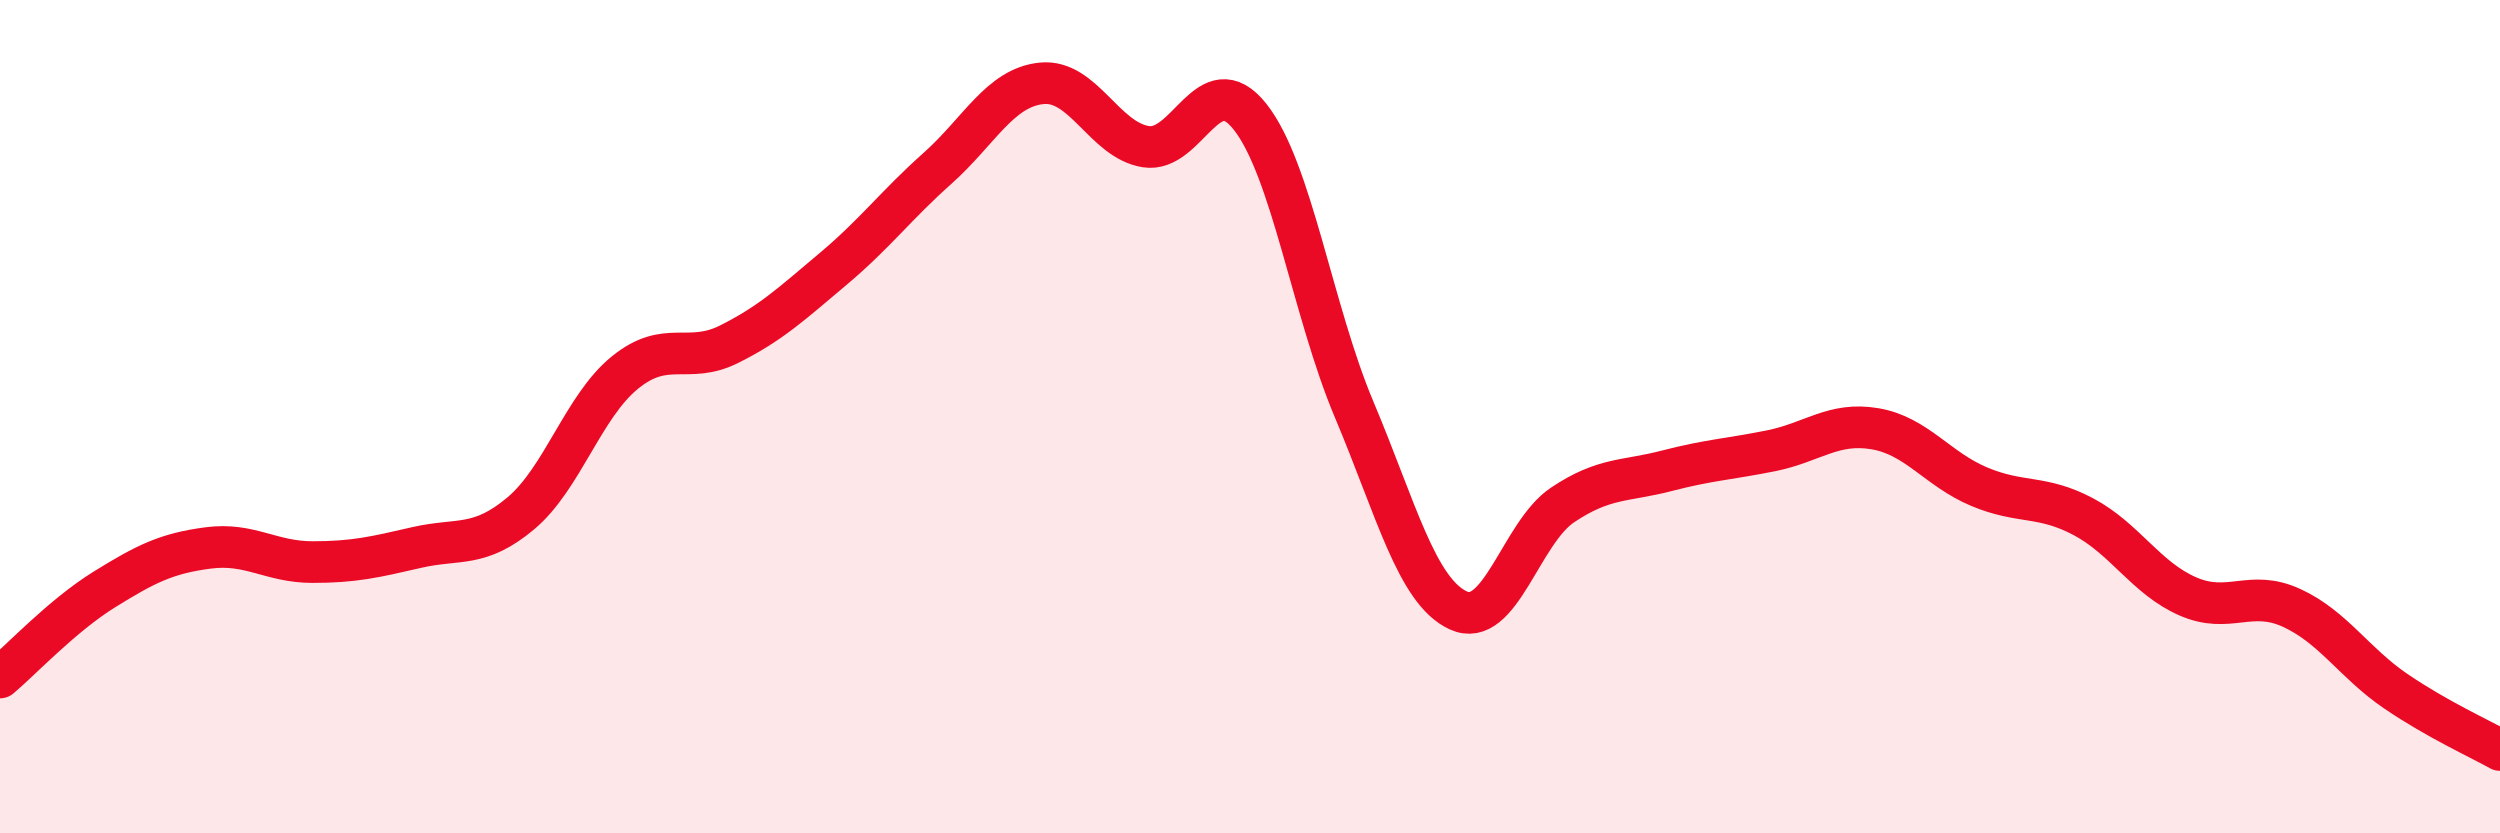
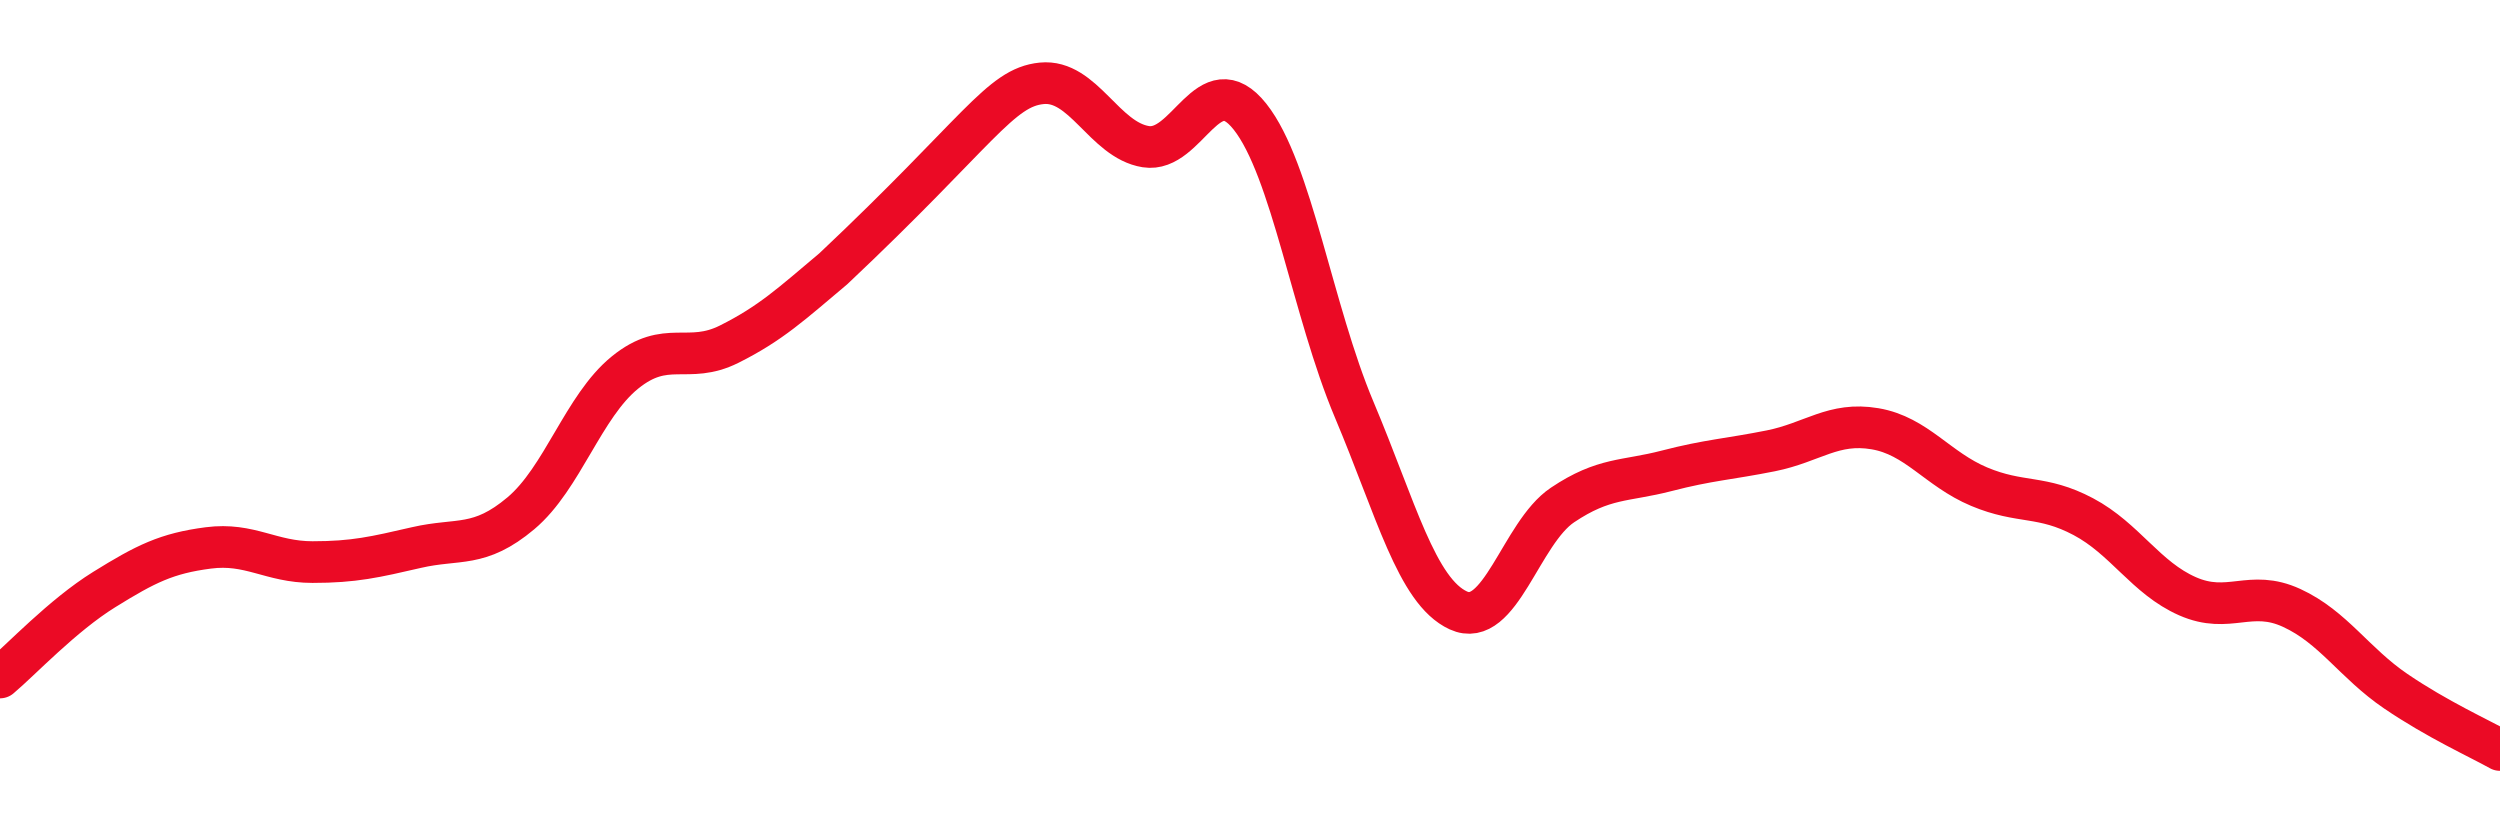
<svg xmlns="http://www.w3.org/2000/svg" width="60" height="20" viewBox="0 0 60 20">
-   <path d="M 0,16.26 C 0.5,15.84 1.5,14.77 2.5,14.15 C 3.5,13.53 4,13.28 5,13.15 C 6,13.02 6.5,13.49 7.5,13.49 C 8.5,13.49 9,13.37 10,13.14 C 11,12.91 11.5,13.16 12.5,12.32 C 13.5,11.48 14,9.75 15,8.94 C 16,8.13 16.5,8.76 17.5,8.26 C 18.5,7.76 19,7.29 20,6.45 C 21,5.61 21.5,4.93 22.5,4.04 C 23.5,3.15 24,2.1 25,2 C 26,1.9 26.5,3.36 27.5,3.52 C 28.5,3.68 29,1.54 30,2.8 C 31,4.06 31.5,7.46 32.5,9.83 C 33.5,12.2 34,14.19 35,14.65 C 36,15.11 36.5,12.79 37.5,12.12 C 38.5,11.45 39,11.56 40,11.3 C 41,11.04 41.5,11.02 42.5,10.82 C 43.5,10.62 44,10.12 45,10.29 C 46,10.46 46.5,11.26 47.5,11.68 C 48.5,12.1 49,11.87 50,12.4 C 51,12.93 51.5,13.87 52.5,14.31 C 53.5,14.75 54,14.13 55,14.59 C 56,15.05 56.5,15.91 57.5,16.59 C 58.5,17.27 59.5,17.72 60,18L60 20L0 20Z" fill="#EB0A25" opacity="0.1" stroke-linecap="round" stroke-linejoin="round" />
-   <path d="M 0,16.26 C 0.5,15.84 1.5,14.77 2.5,14.15 C 3.5,13.53 4,13.28 5,13.15 C 6,13.02 6.5,13.49 7.5,13.49 C 8.5,13.49 9,13.37 10,13.14 C 11,12.91 11.5,13.16 12.5,12.32 C 13.5,11.48 14,9.75 15,8.94 C 16,8.13 16.5,8.76 17.5,8.26 C 18.5,7.76 19,7.29 20,6.45 C 21,5.61 21.5,4.93 22.5,4.04 C 23.5,3.15 24,2.1 25,2 C 26,1.9 26.5,3.36 27.5,3.52 C 28.5,3.68 29,1.54 30,2.8 C 31,4.06 31.5,7.46 32.5,9.83 C 33.5,12.2 34,14.19 35,14.65 C 36,15.11 36.5,12.79 37.5,12.12 C 38.5,11.45 39,11.56 40,11.3 C 41,11.04 41.5,11.02 42.5,10.82 C 43.5,10.62 44,10.12 45,10.29 C 46,10.46 46.5,11.26 47.5,11.68 C 48.5,12.1 49,11.87 50,12.4 C 51,12.93 51.5,13.87 52.5,14.31 C 53.5,14.75 54,14.13 55,14.59 C 56,15.05 56.5,15.91 57.5,16.59 C 58.5,17.27 59.5,17.72 60,18" stroke="#EB0A25" stroke-width="1" fill="none" stroke-linecap="round" stroke-linejoin="round" />
+   <path d="M 0,16.26 C 0.5,15.84 1.5,14.77 2.5,14.15 C 3.5,13.53 4,13.28 5,13.15 C 6,13.02 6.5,13.49 7.5,13.49 C 8.5,13.49 9,13.37 10,13.14 C 11,12.91 11.5,13.16 12.5,12.32 C 13.5,11.48 14,9.75 15,8.94 C 16,8.13 16.5,8.76 17.5,8.26 C 18.5,7.76 19,7.29 20,6.45 C 23.5,3.15 24,2.1 25,2 C 26,1.9 26.5,3.36 27.5,3.52 C 28.5,3.68 29,1.54 30,2.8 C 31,4.06 31.5,7.46 32.5,9.83 C 33.5,12.2 34,14.19 35,14.65 C 36,15.11 36.5,12.79 37.5,12.12 C 38.5,11.45 39,11.56 40,11.3 C 41,11.04 41.5,11.02 42.5,10.82 C 43.5,10.62 44,10.12 45,10.29 C 46,10.46 46.5,11.26 47.5,11.68 C 48.5,12.1 49,11.87 50,12.4 C 51,12.93 51.5,13.87 52.5,14.31 C 53.5,14.75 54,14.13 55,14.59 C 56,15.05 56.5,15.91 57.5,16.59 C 58.5,17.27 59.5,17.72 60,18" stroke="#EB0A25" stroke-width="1" fill="none" stroke-linecap="round" stroke-linejoin="round" />
</svg>